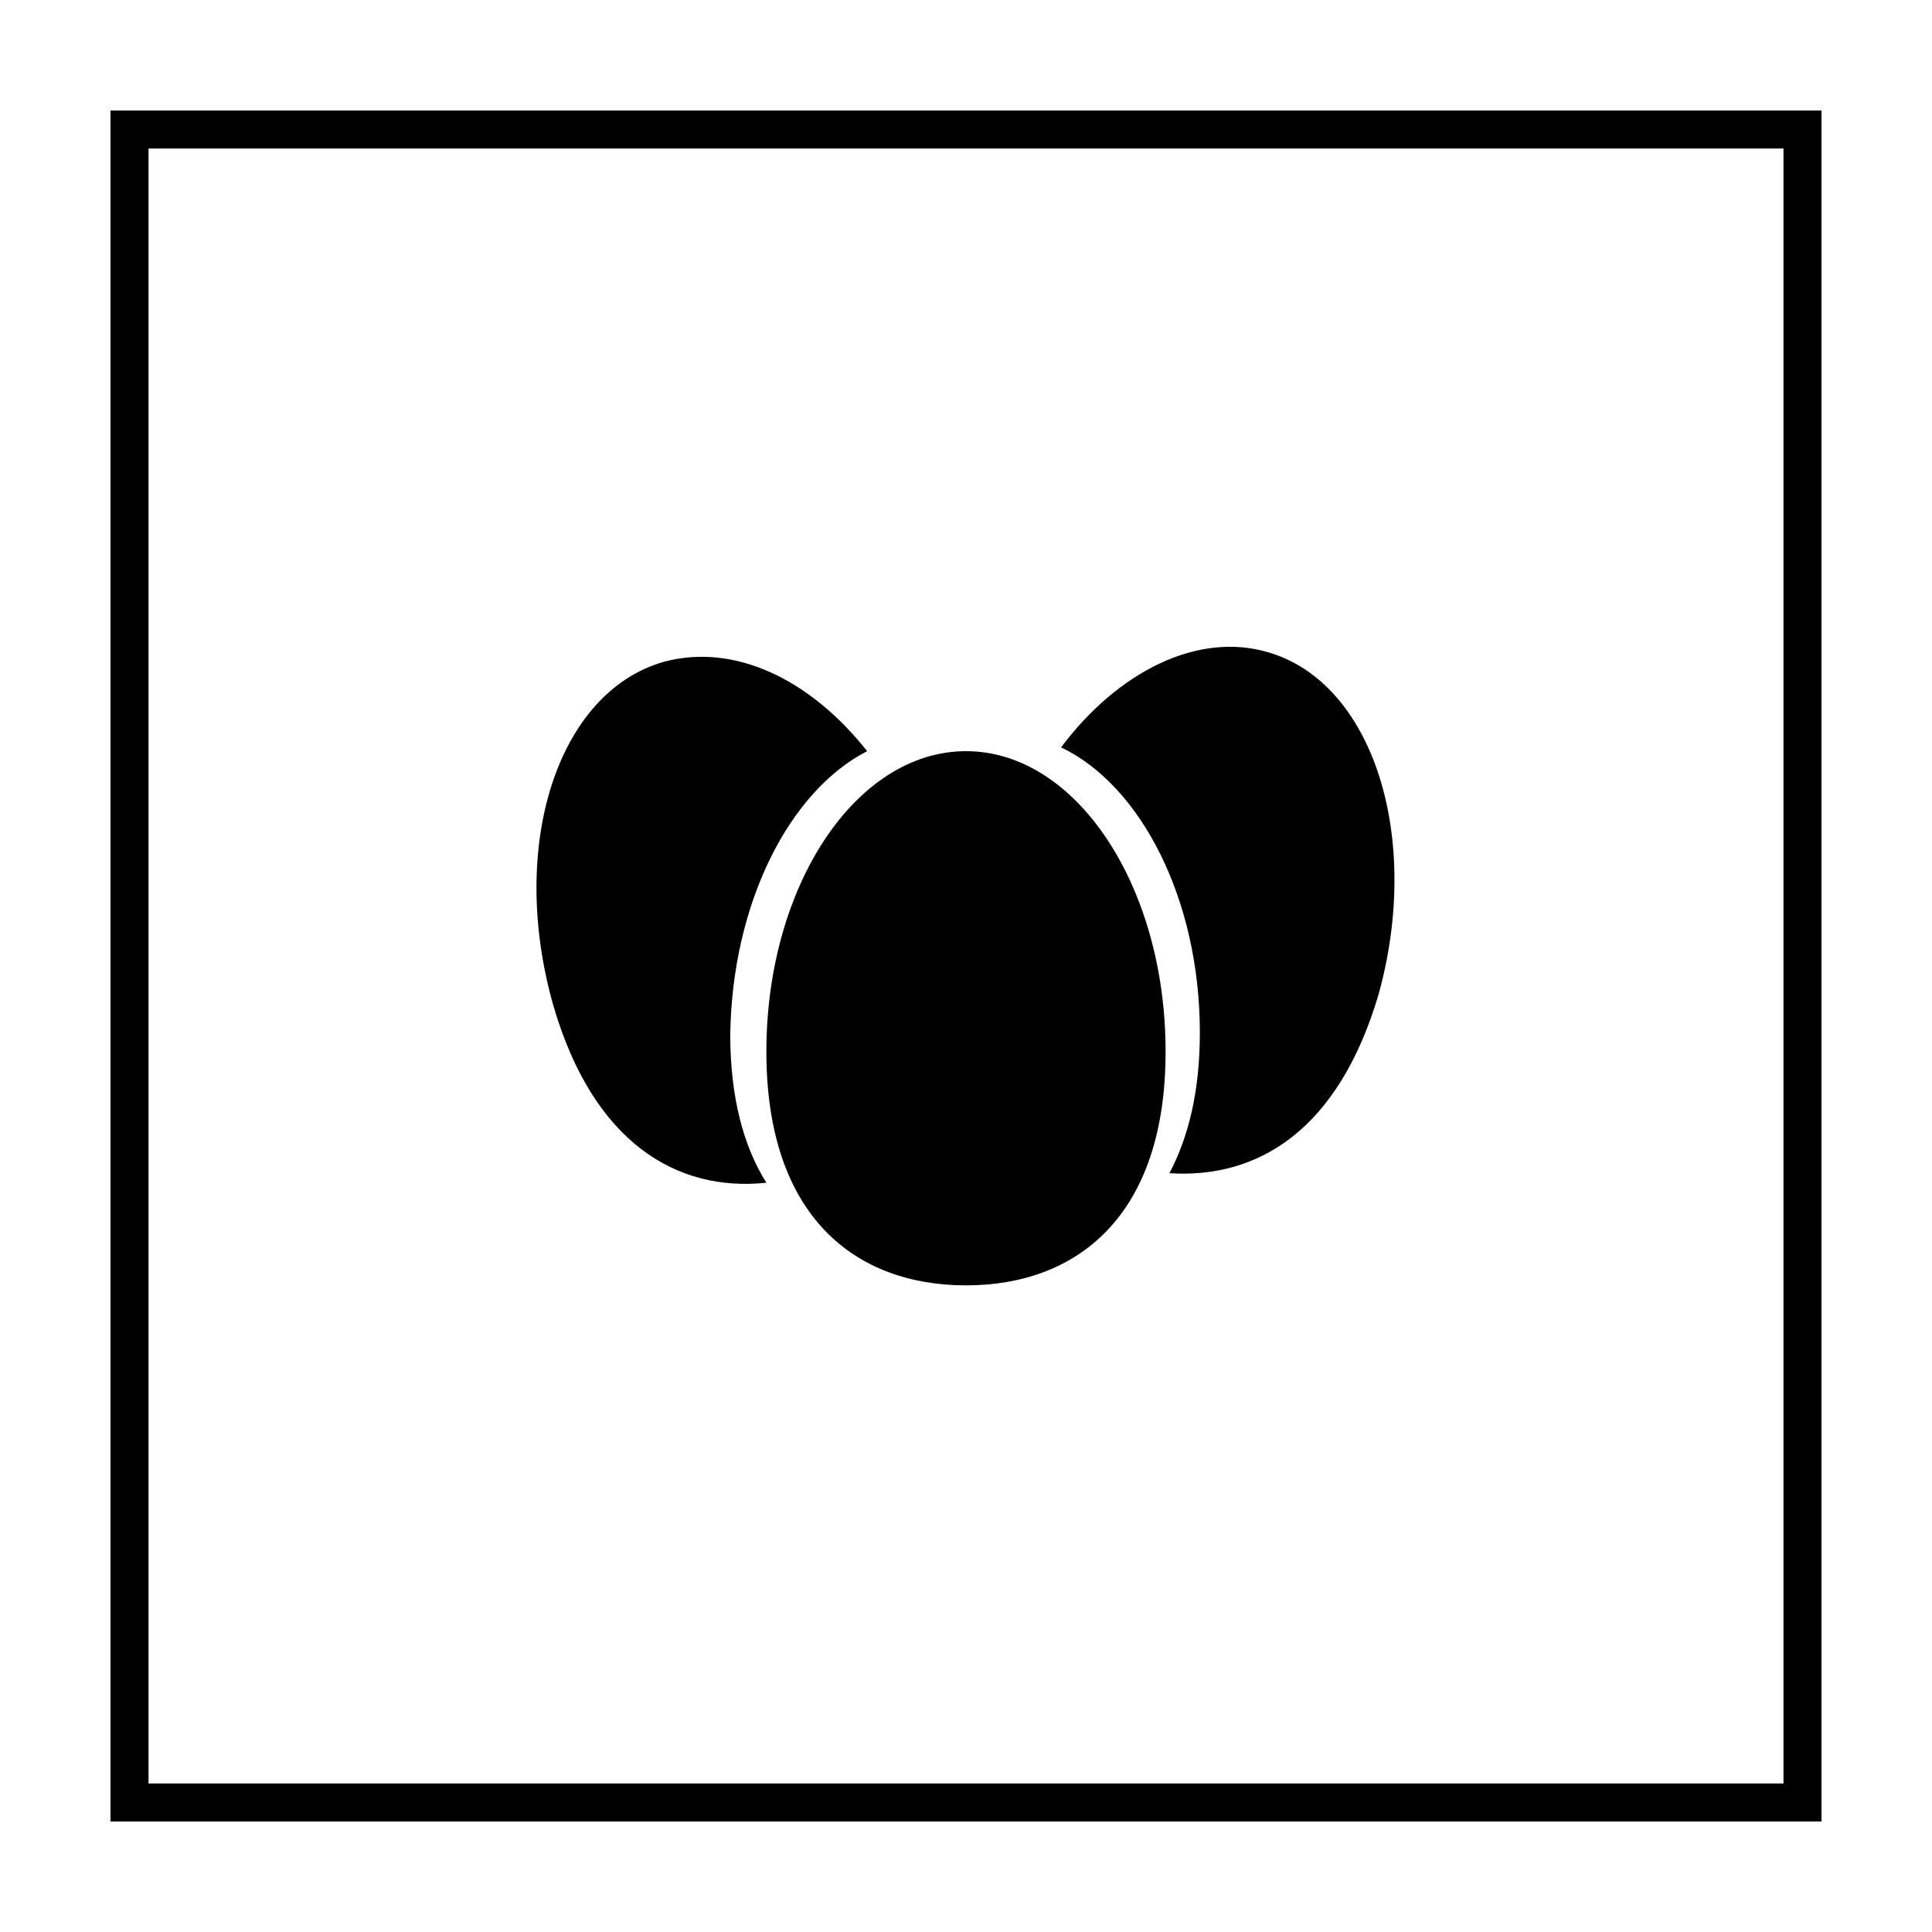
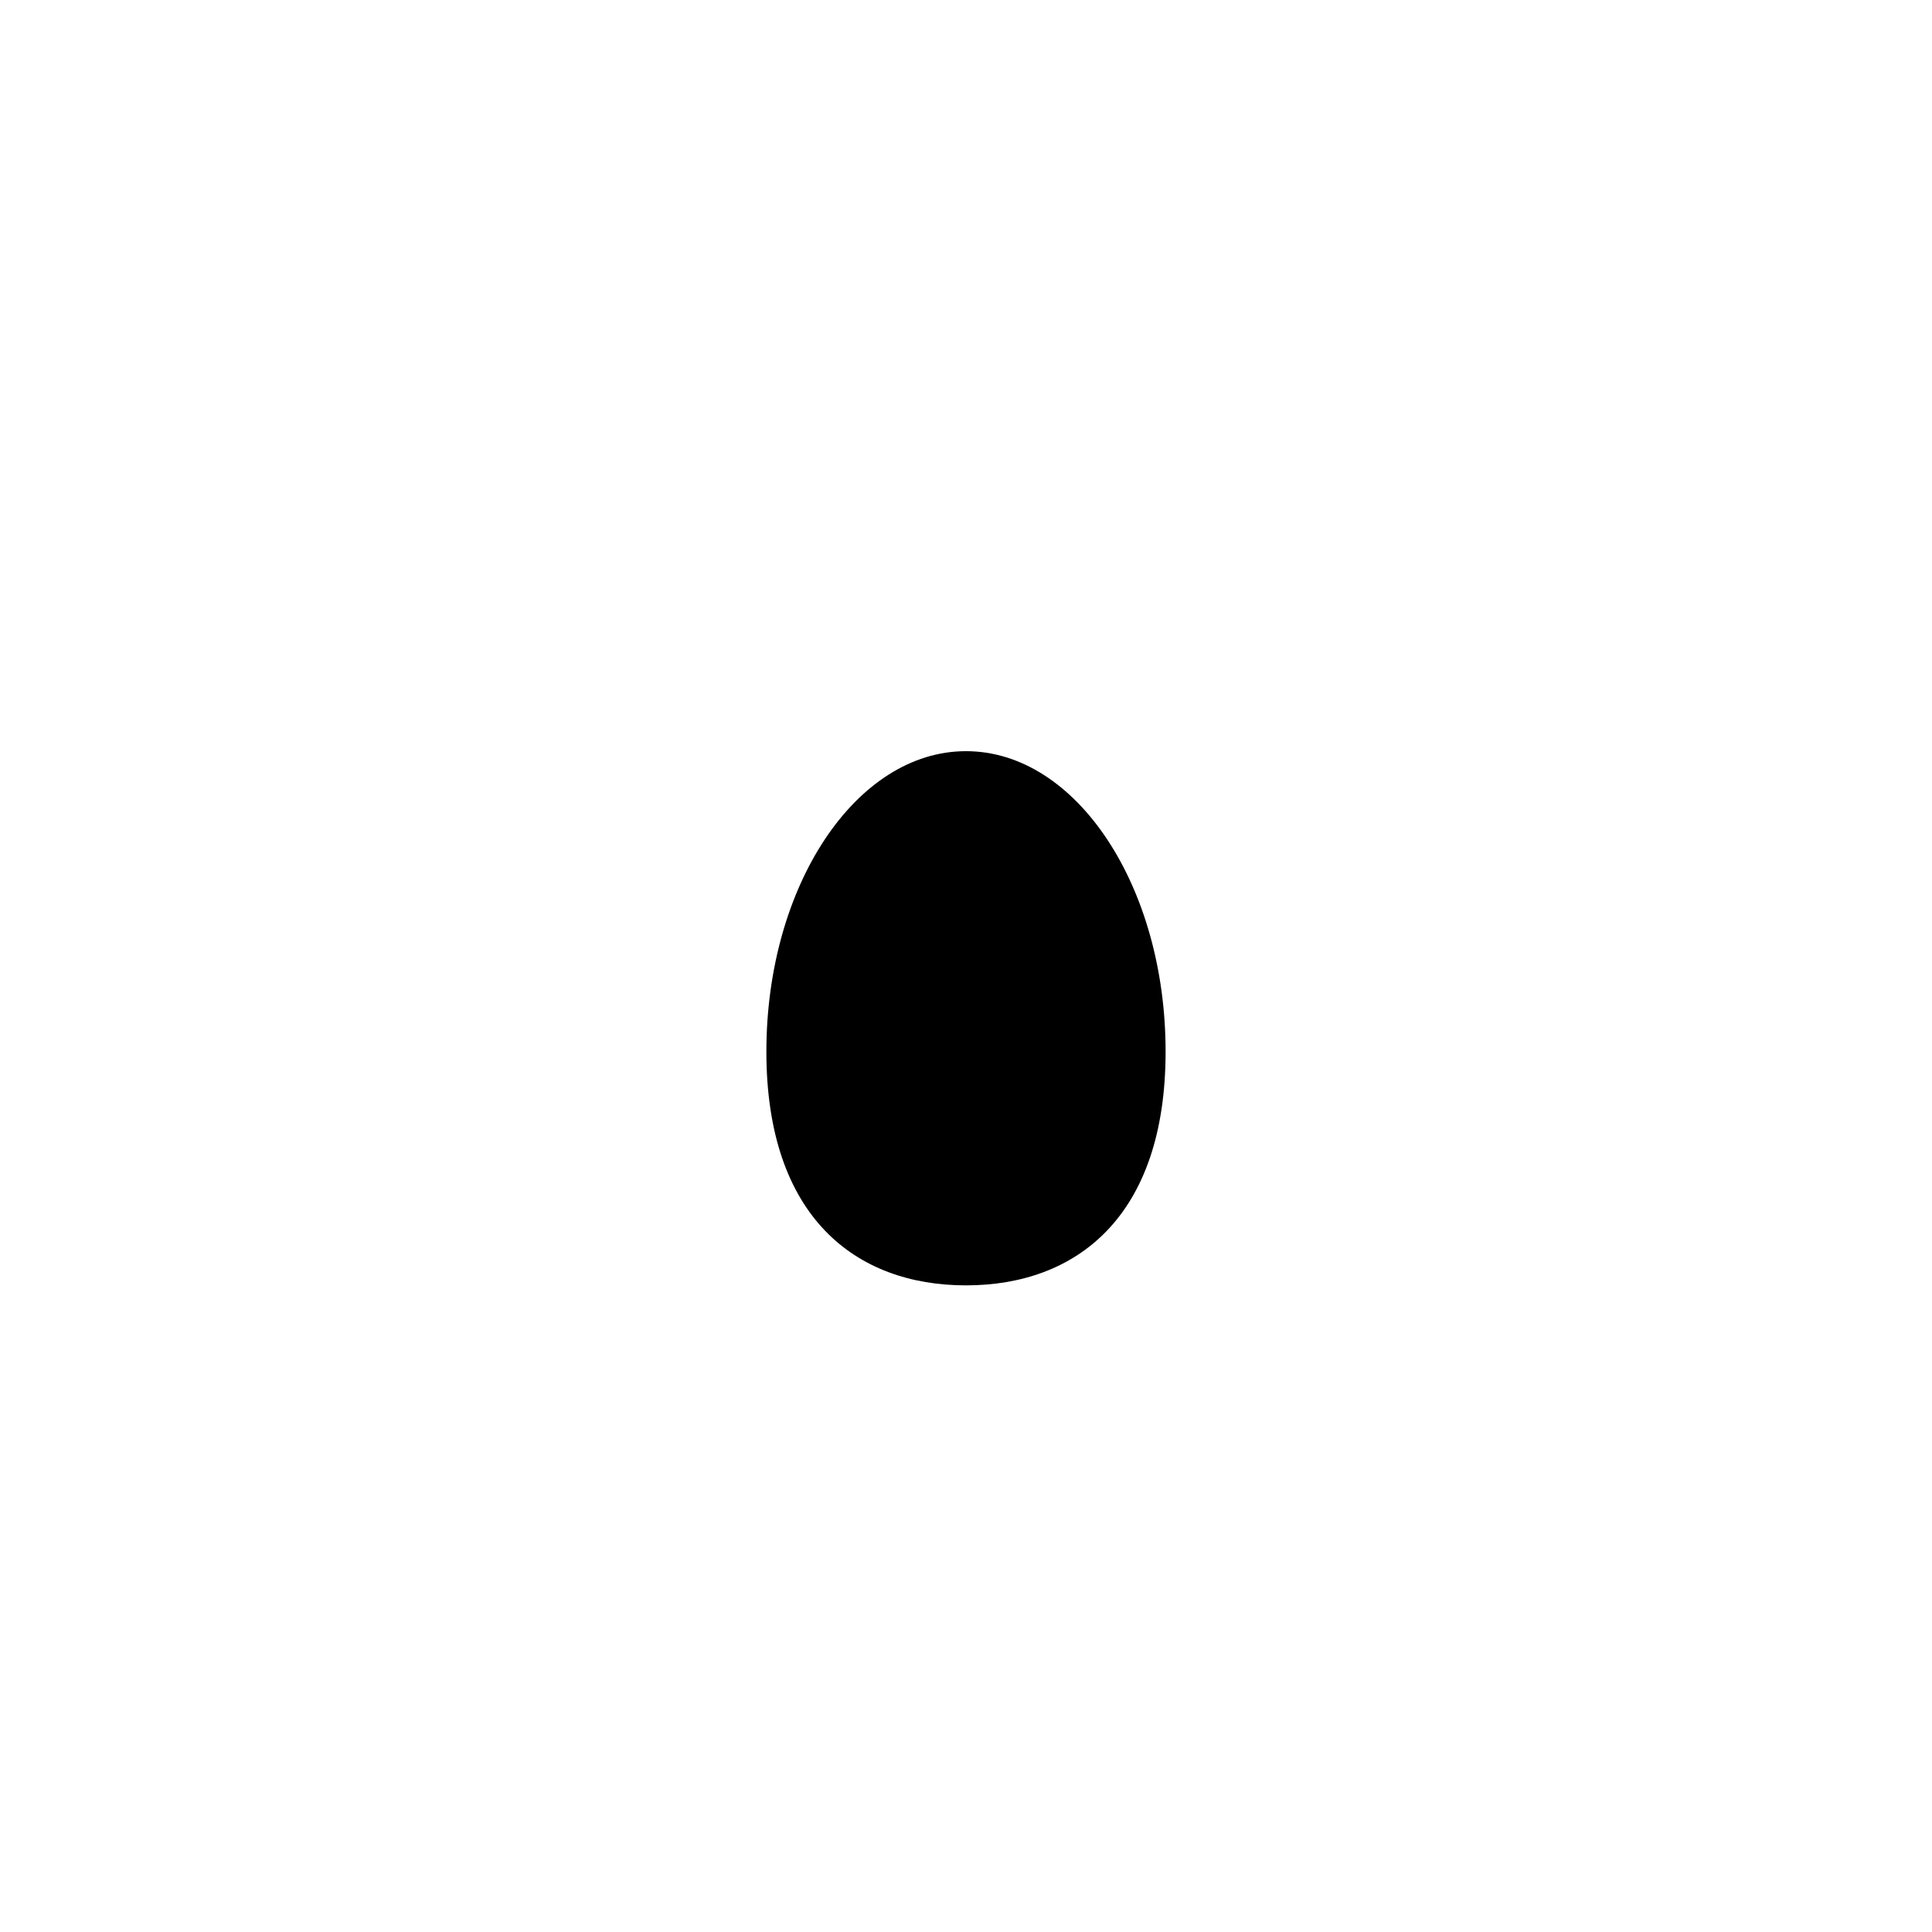
<svg xmlns="http://www.w3.org/2000/svg" fill="#000000" width="800px" height="800px" version="1.1" viewBox="144 144 512 512">
  <g>
-     <path d="m616.64 183.36v433.28h-433.28v-433.28h433.28m10.074-10.074h-453.43v453.43h453.43z" />
-     <path d="m373.8 343.07c-15.113-19.145-35.266-28.719-53.906-23.68-28.215 8.062-41.312 48.871-29.223 91.191 10.578 36.273 32.746 49.375 56.426 46.855-6.047-9.574-9.574-22.672-9.574-39.297 0.508-34.766 15.621-64.488 36.277-75.07z" />
-     <path d="m480.11 316.87c-18.641-5.543-39.801 5.039-54.914 25.191 21.16 10.078 36.777 40.305 36.777 75.57 0 15.617-3.023 27.711-8.062 37.281 23.68 1.512 44.84-11.586 55.418-47.359 11.59-41.816-1.512-82.625-29.219-90.684z" />
    <path d="m347.1 422.67c0-43.832 23.68-79.602 52.898-79.602 29.223 0 52.898 35.77 52.898 79.602 0.004 43.828-23.676 61.965-52.895 61.965-29.223 0-52.902-18.137-52.902-61.965z" />
  </g>
</svg>